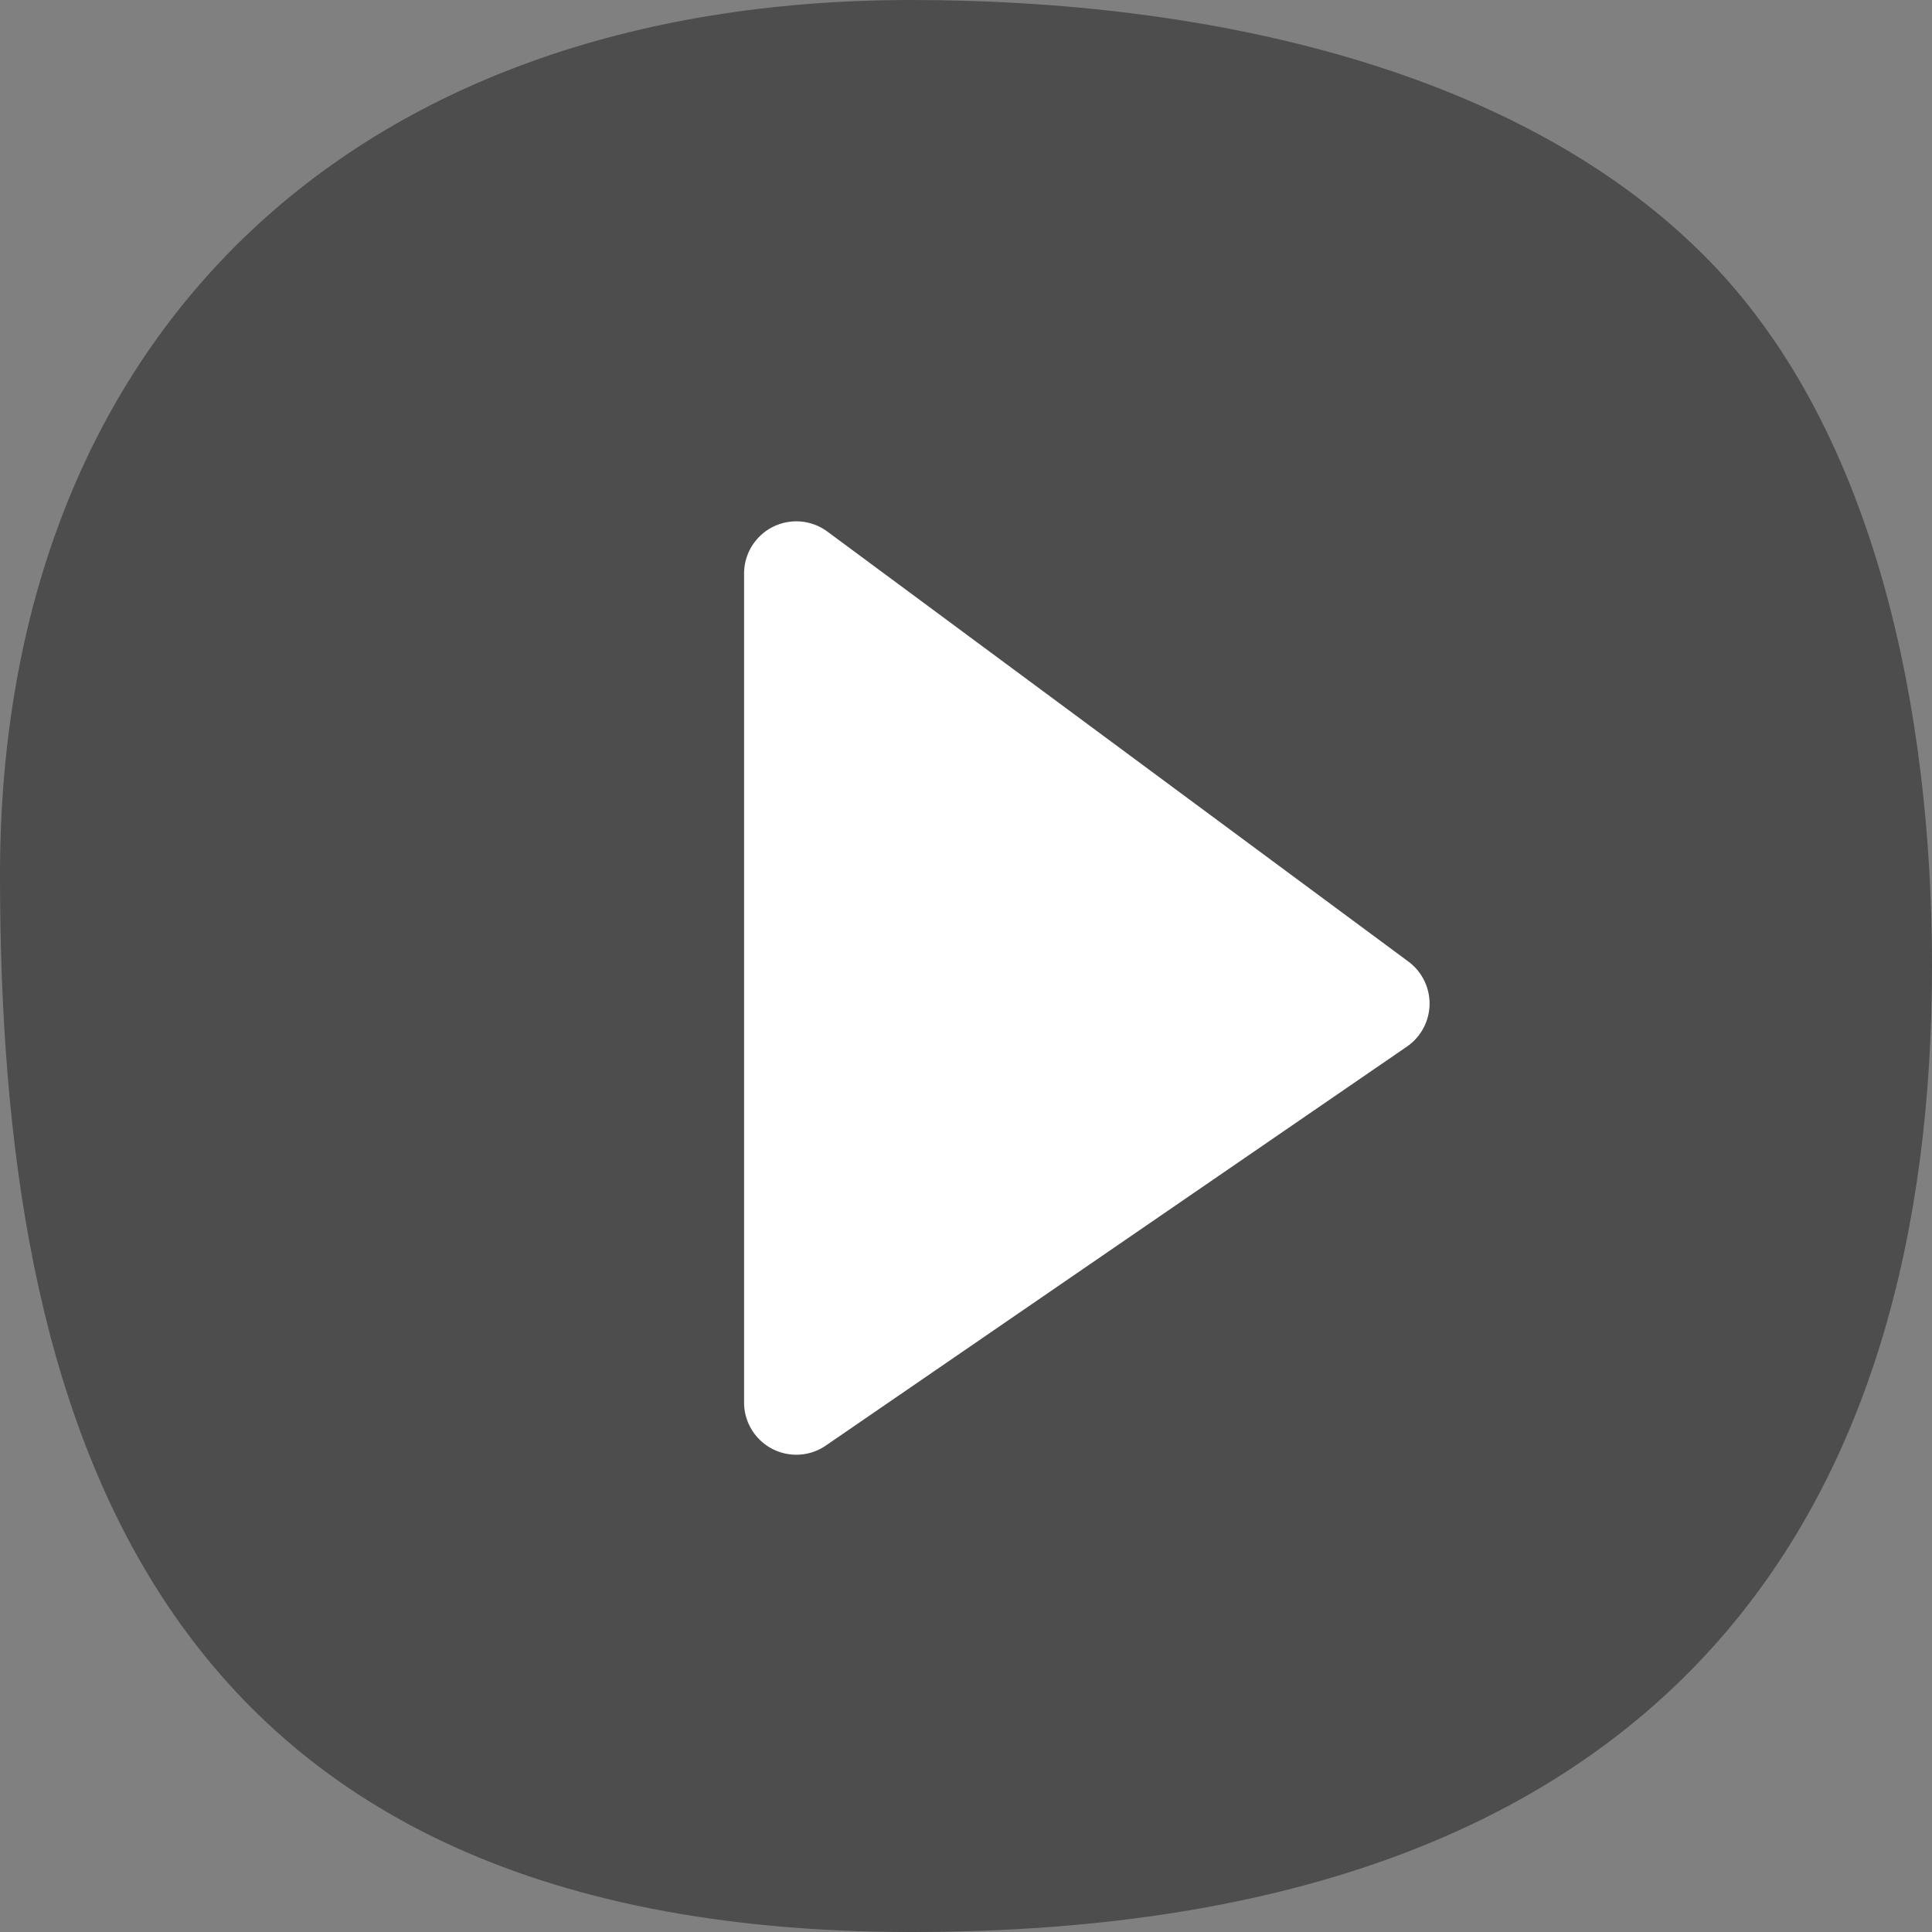
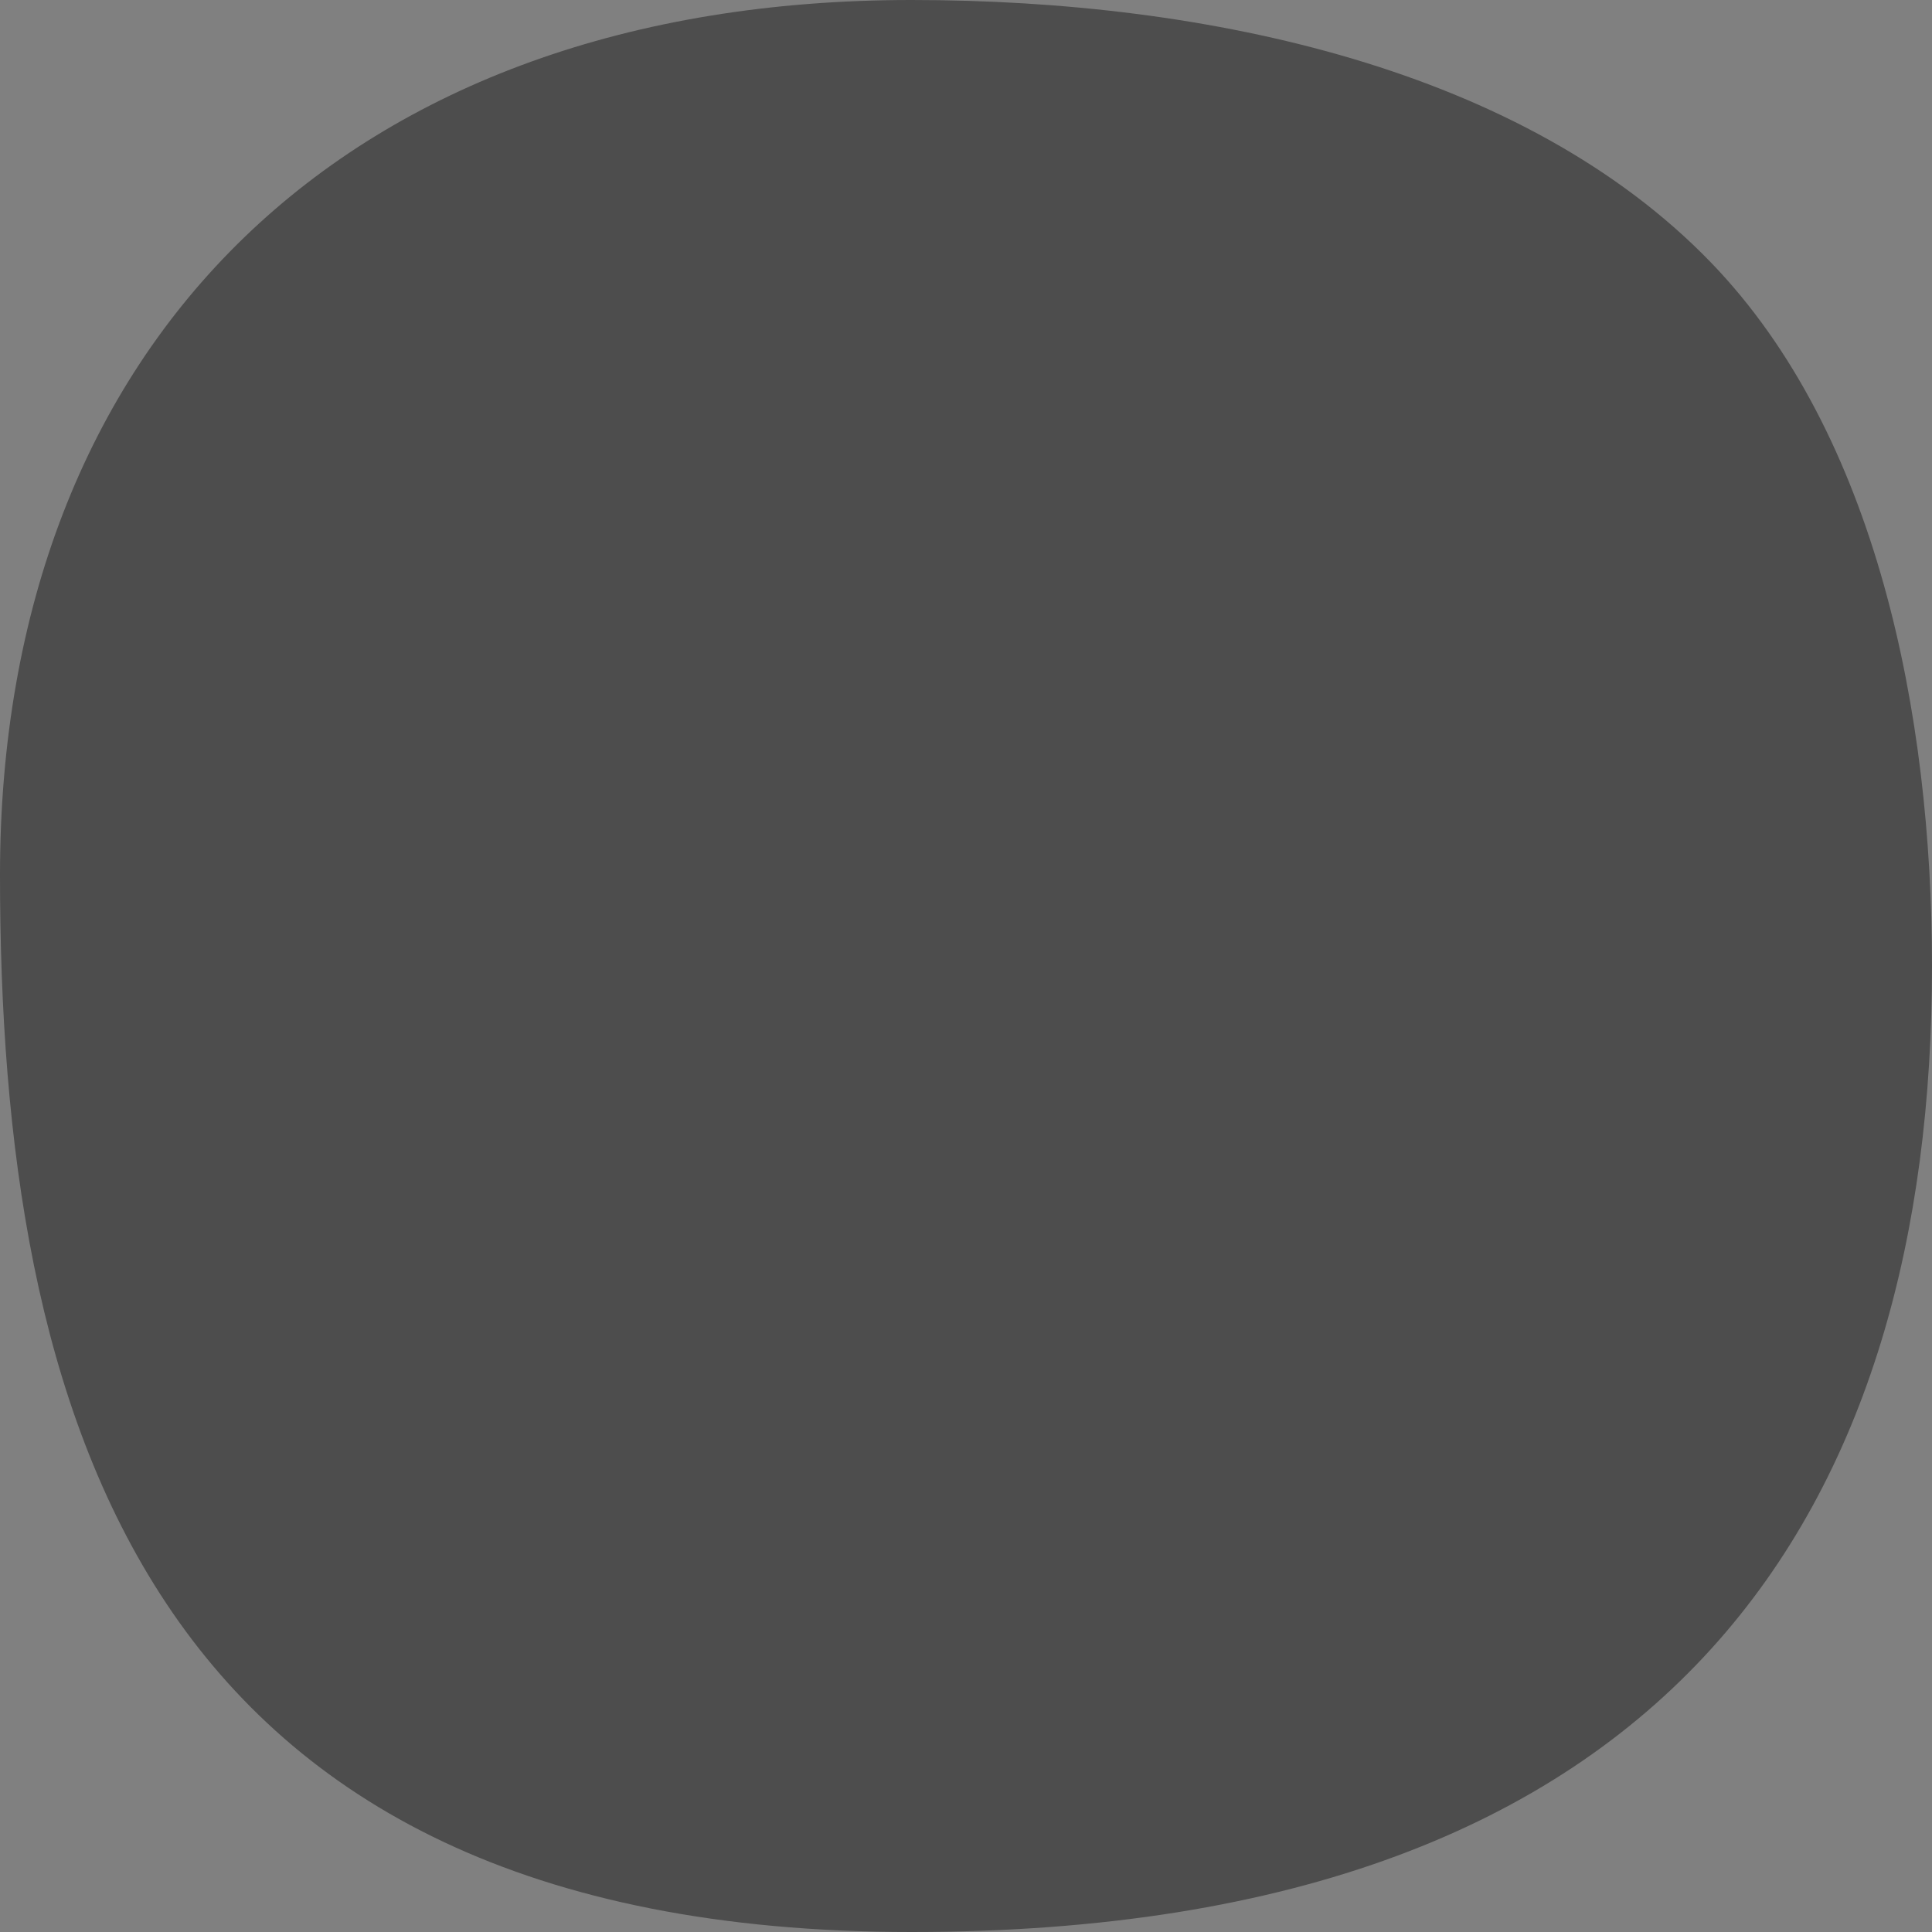
<svg xmlns="http://www.w3.org/2000/svg" width="74" height="74">
  <rect width="100%" height="100%" fill="#808080" stroke="none" />
  <g fill="none" fill-rule="evenodd">
    <path d="M34.906 0C13.314 0 0 13.075 0 33.51 0 53.943 5.353 74 34.906 74 64.459 74 74 57.435 74 37c0-9.623-2.106-20.366-8.468-26.947C58.384 2.659 46.33 0 34.906 0Z" fill="#000" opacity=".4" />
-     <path d="m31.69 20.36 22.255 16.471a2 2 0 0 1-.058 3.257l-22.255 15.28A2 2 0 0 1 28.5 53.72V21.968a2 2 0 0 1 3.19-1.607Z" fill="#FFF" />
  </g>
</svg>